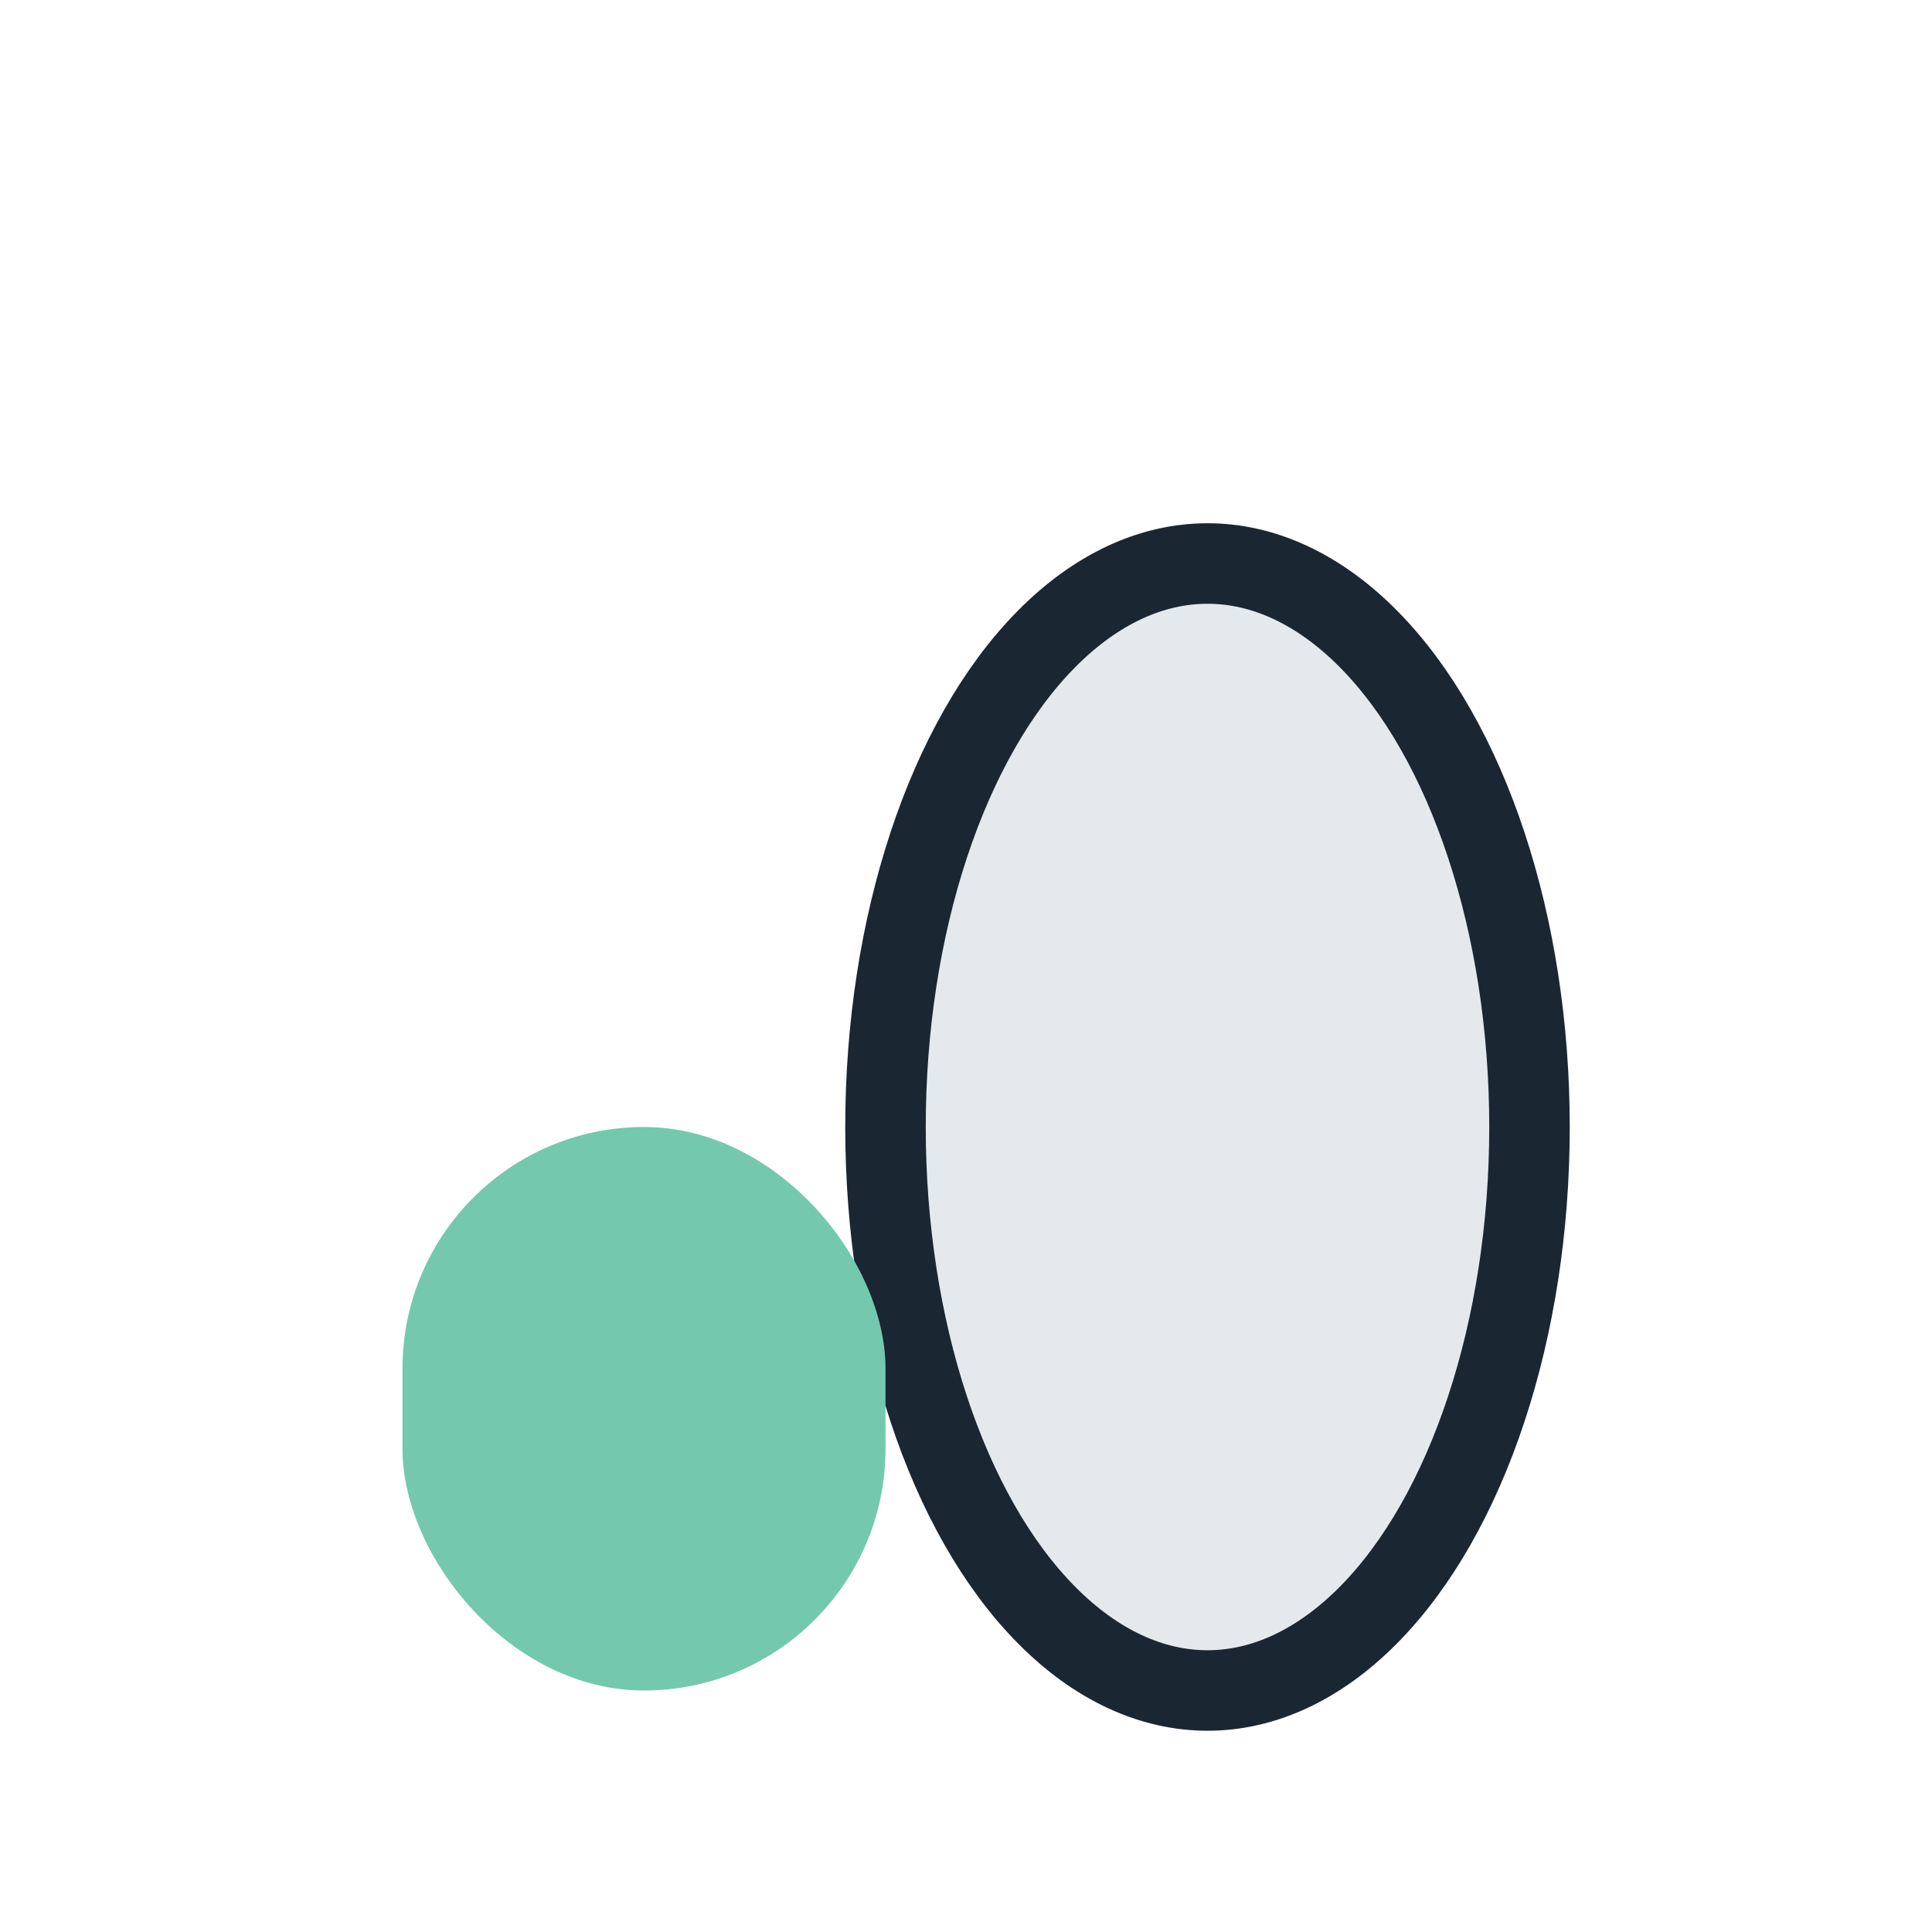
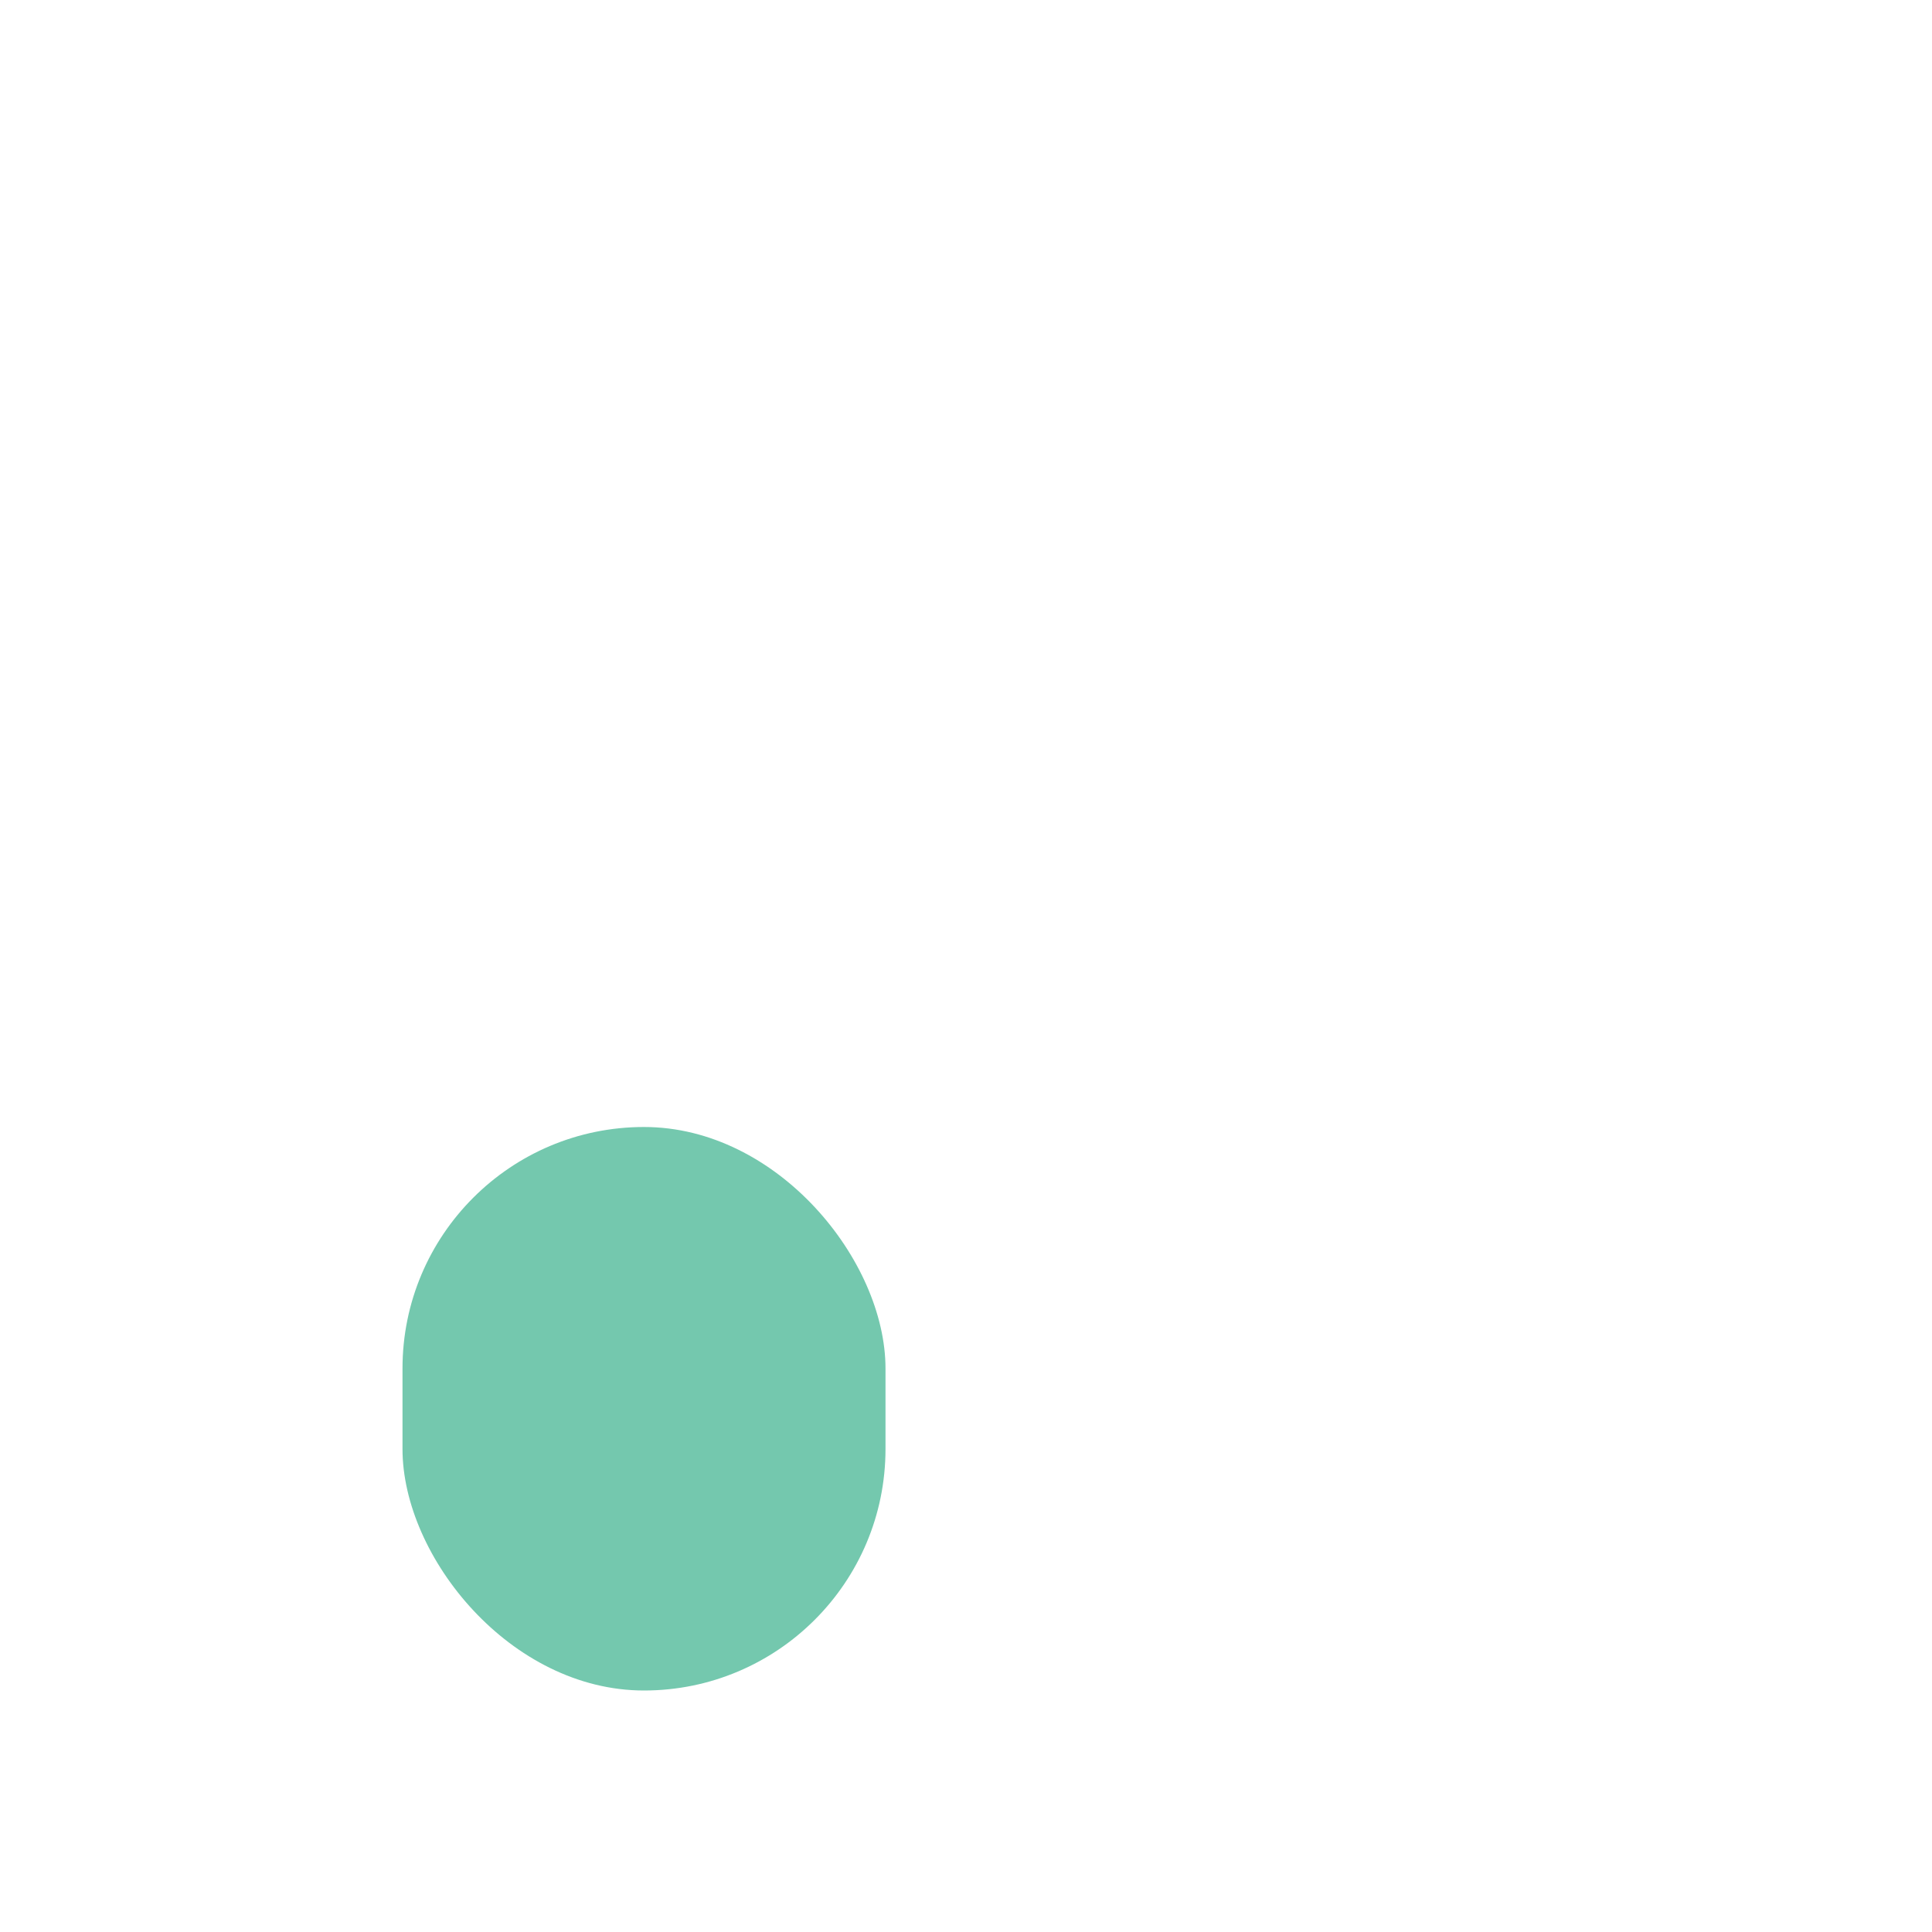
<svg xmlns="http://www.w3.org/2000/svg" width="24" height="24" viewBox="0 0 24 24">
-   <ellipse cx="15" cy="14" rx="4" ry="7" fill="#E3E9ED" stroke="#1A2632" stroke-width="1" />
  <rect x="5" y="14" width="6" height="7" rx="3" fill="#74C8AE" />
</svg>